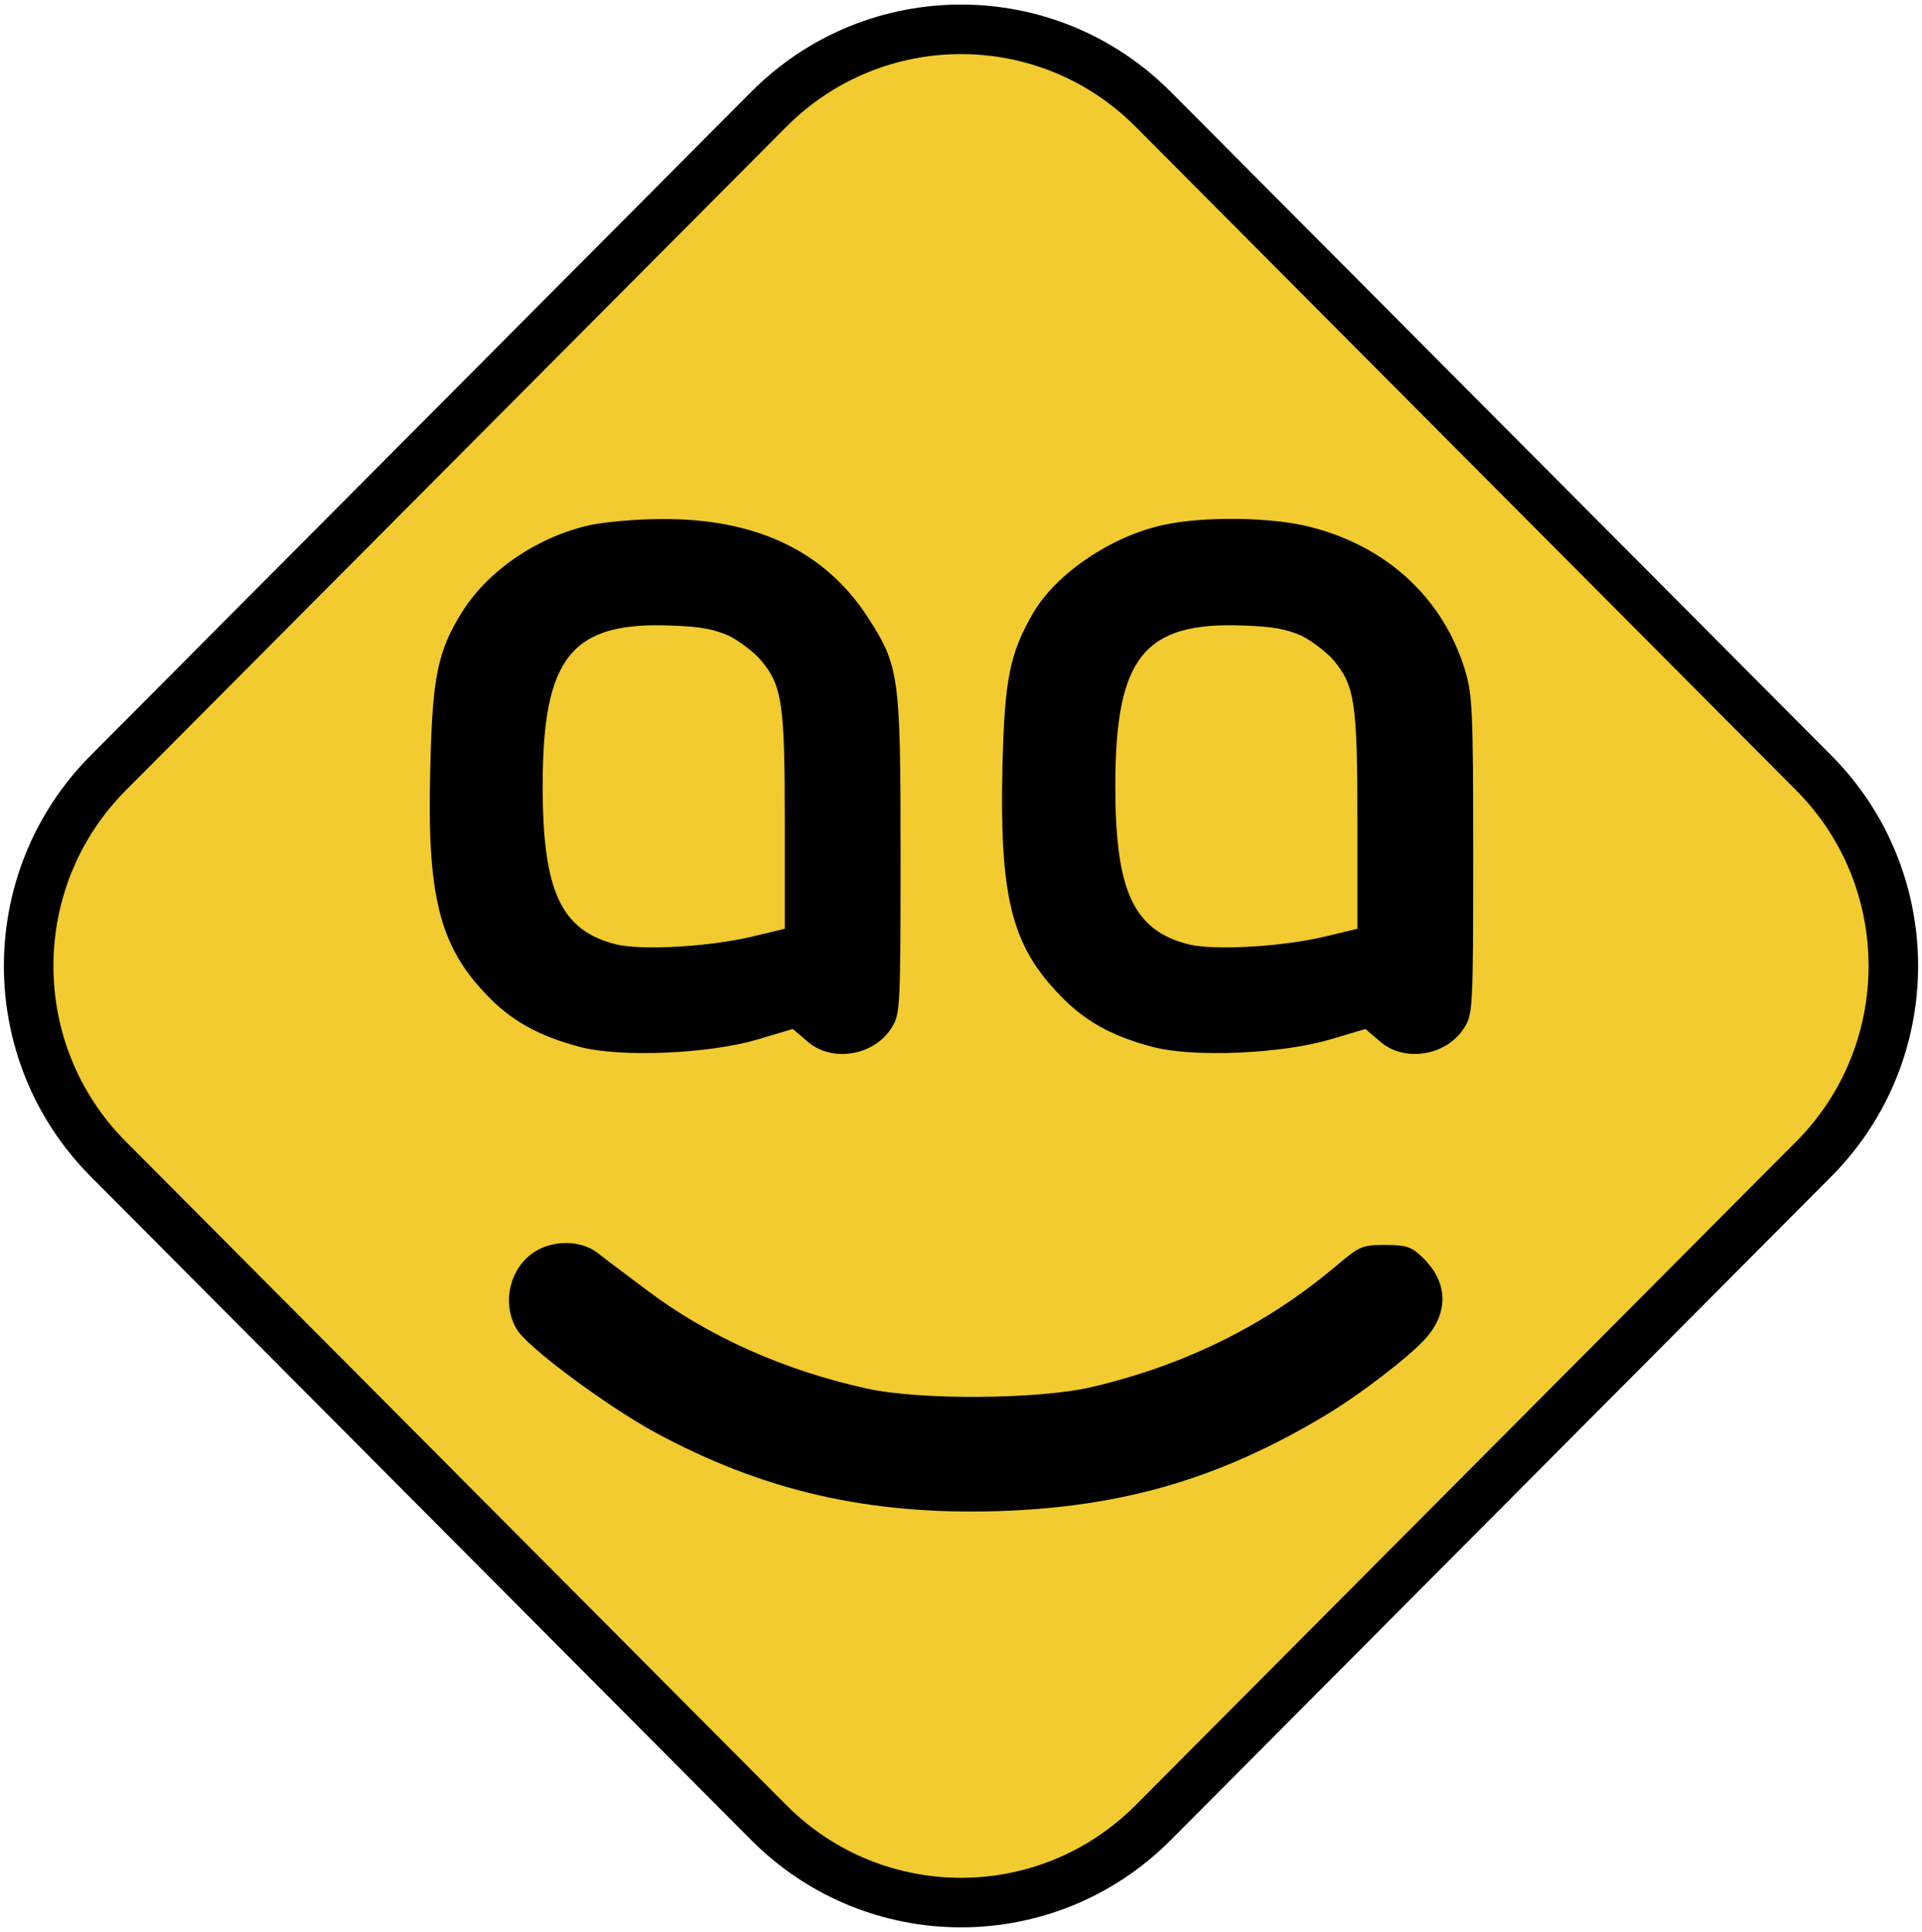
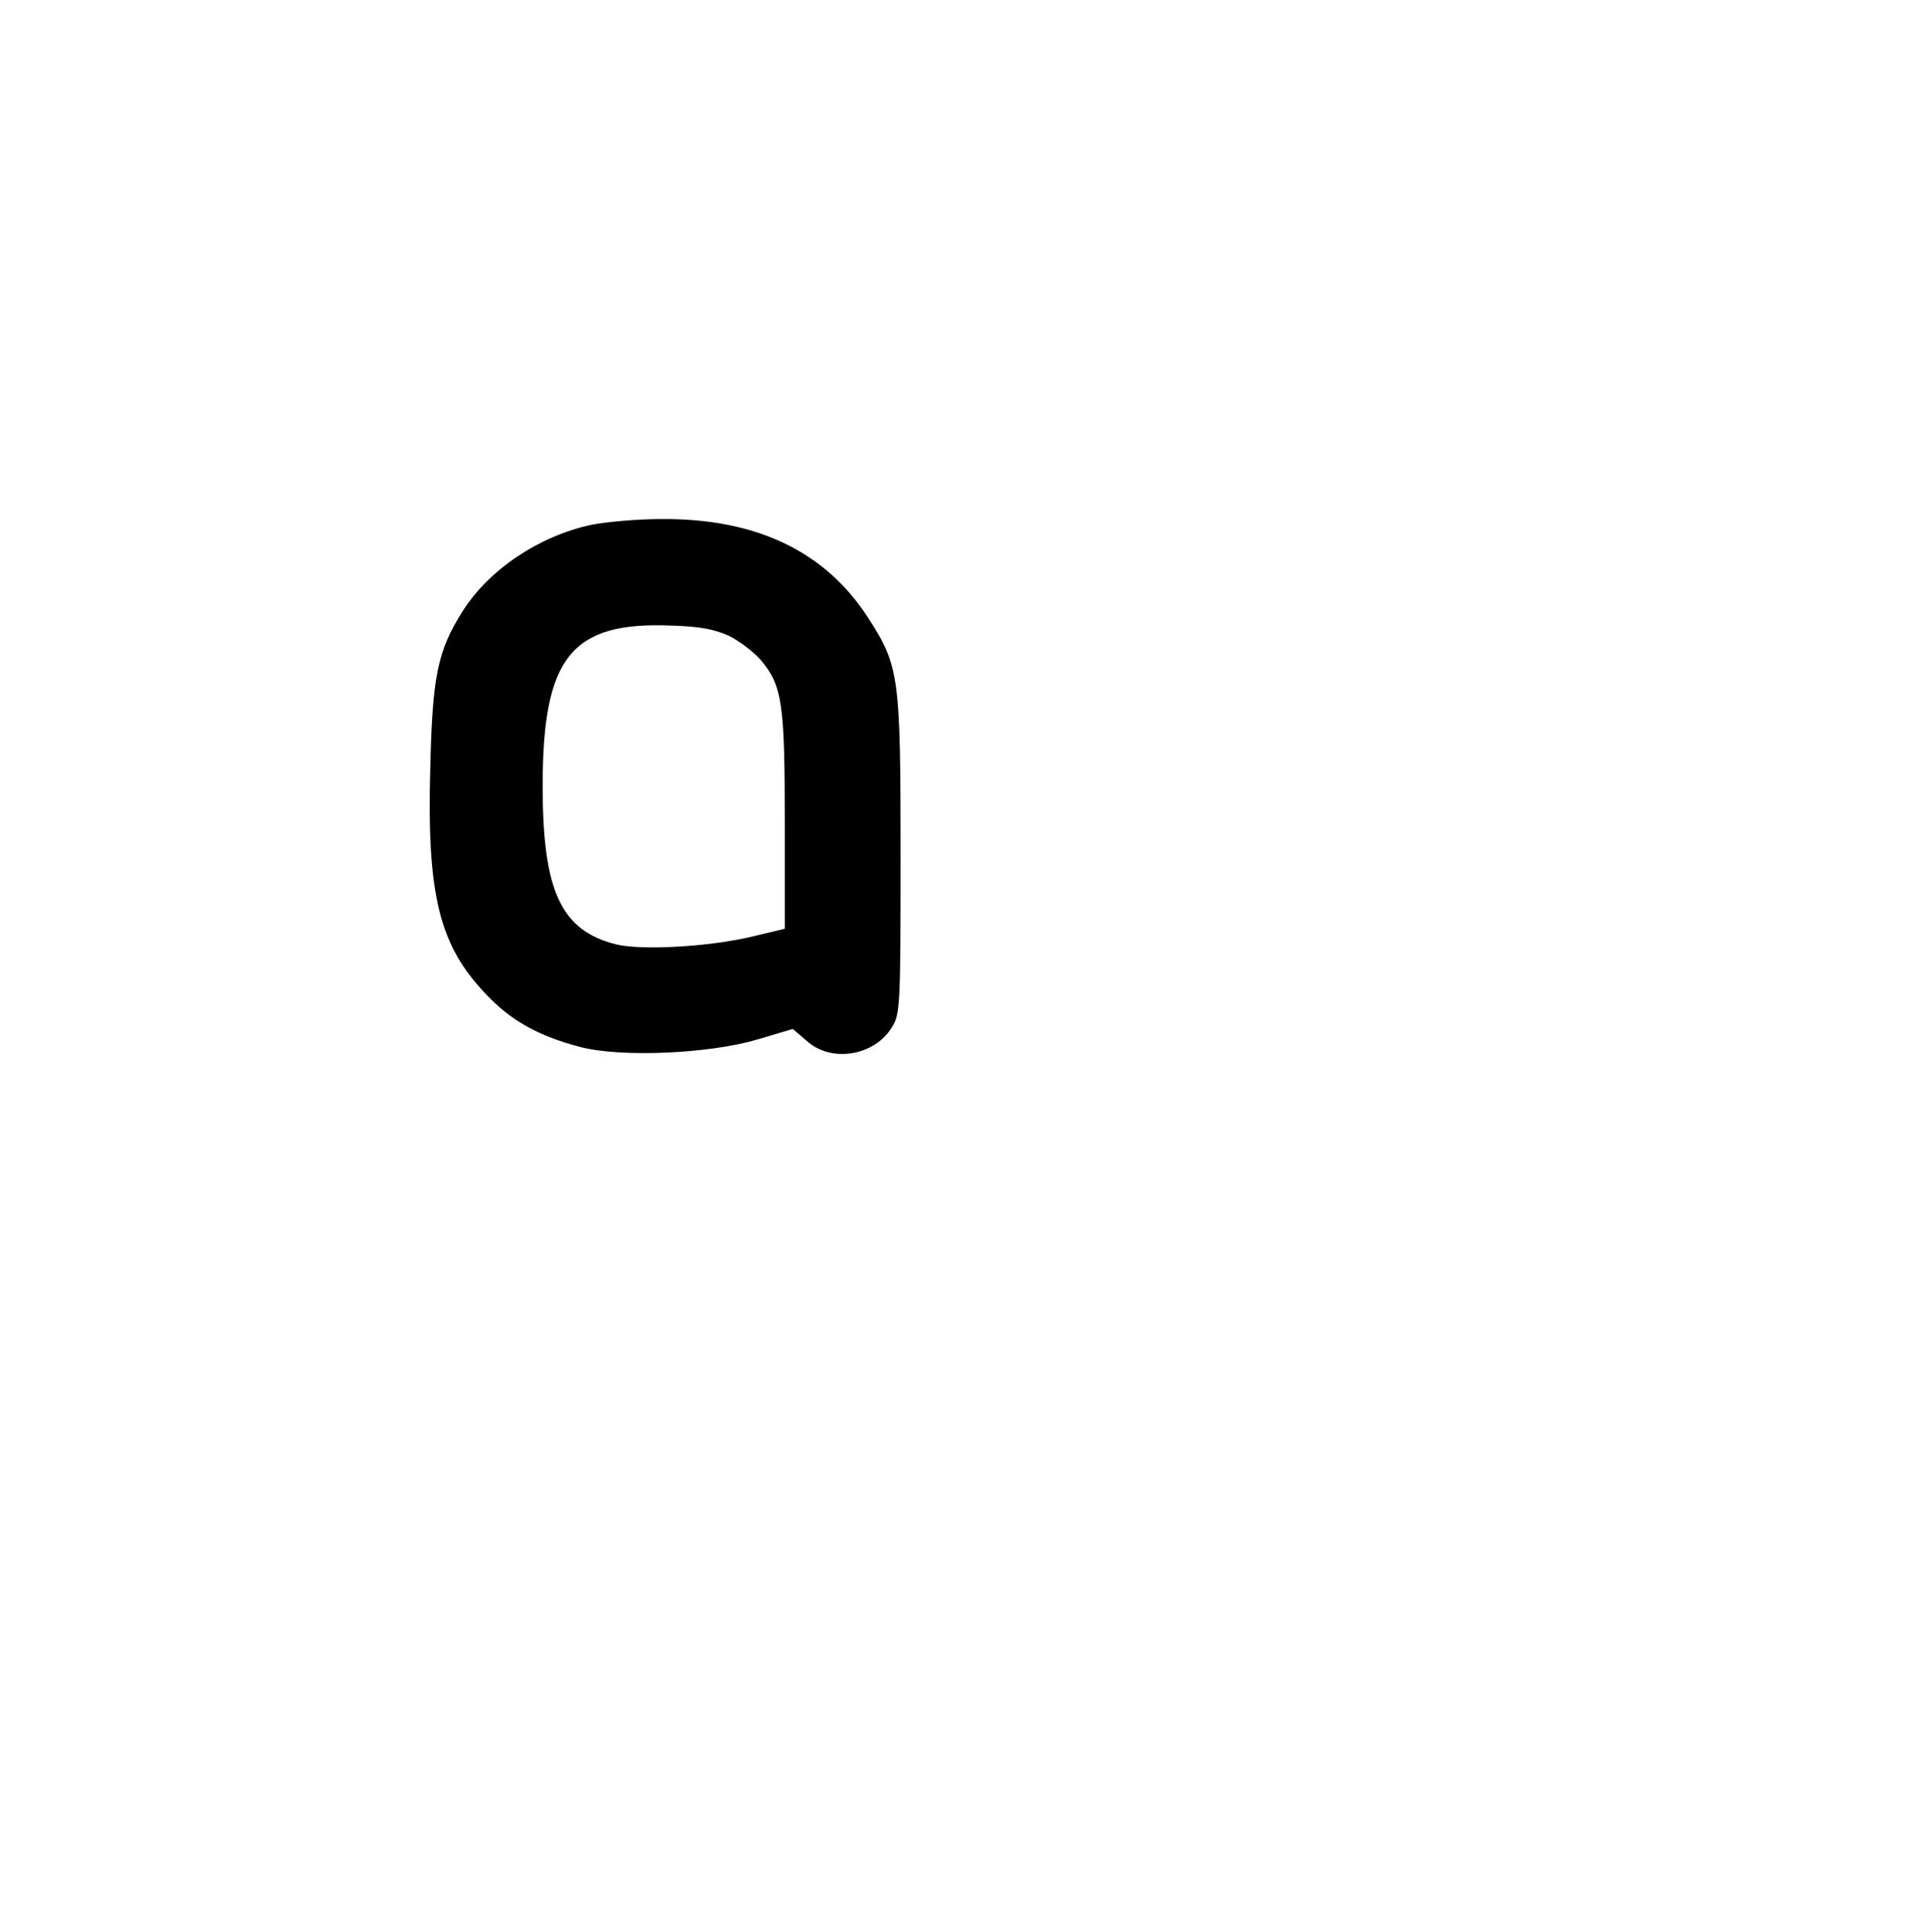
<svg xmlns="http://www.w3.org/2000/svg" width="388" height="390" viewBox="0 0 388 390" fill="none">
-   <path d="M21.857 233.98C0.427 212.452 0.427 177.548 21.857 156.02L155.198 22.067C176.628 0.539 211.372 0.539 232.802 22.067L366.143 156.02C387.573 177.548 387.573 212.452 366.143 233.98L232.802 367.933C211.372 389.461 176.628 389.461 155.198 367.933L21.857 233.98Z" fill="#F1CB30" stroke="black" stroke-width="10" />
  <g transform="translate(22,375) scale(0.085,-0.085)" fill="#000000" stroke="none">
    <path d="M1144 3165 c-123 -27 -240 -105 -303 -203 -61 -96 -73 -157 -78 -378 -8 -299 22 -418 132 -533 60 -64 126 -100 225 -126 97 -25 305 -16 420 18 l84 25 34 -29 c58 -52 161 -35 202 34 19 30 20 53 20 408 0 426 -3 449 -78 565 -102 157 -266 235 -491 233 -58 0 -133 -7 -167 -14z m330 -264 c25 -13 59 -39 75 -58 50 -60 56 -103 56 -383 l0 -254 -75 -18 c-104 -25 -265 -34 -326 -19 -131 33 -174 127 -174 376 0 306 68 391 306 381 69 -2 103 -9 138 -25z" />
-     <path d="M2504 3165 c-124 -27 -254 -115 -309 -209 -56 -97 -68 -157 -73 -365 -7 -304 21 -420 129 -535 63 -68 127 -104 229 -131 97 -25 305 -16 420 18 l84 25 34 -29 c58 -52 161 -35 202 34 19 30 20 53 20 408 0 348 -2 382 -20 441 -52 169 -185 292 -366 338 -91 24 -255 26 -350 5z m330 -264 c25 -13 59 -39 75 -58 50 -60 56 -103 56 -383 l0 -254 -75 -18 c-103 -25 -265 -34 -326 -19 -131 33 -174 127 -174 376 0 306 68 391 306 381 69 -2 103 -9 138 -25z" />
-     <path d="M1013 1440 c-61 -37 -82 -124 -44 -186 25 -42 210 -179 324 -242 259 -141 511 -199 822 -189 293 10 522 77 770 225 83 49 205 143 242 185 56 63 53 135 -8 193 -26 25 -38 29 -88 29 -54 0 -61 -3 -112 -46 -167 -142 -359 -238 -583 -291 -126 -30 -410 -32 -536 -4 -197 43 -379 125 -523 234 -49 37 -103 77 -119 90 -39 28 -101 29 -145 2z" />
  </g>
</svg>